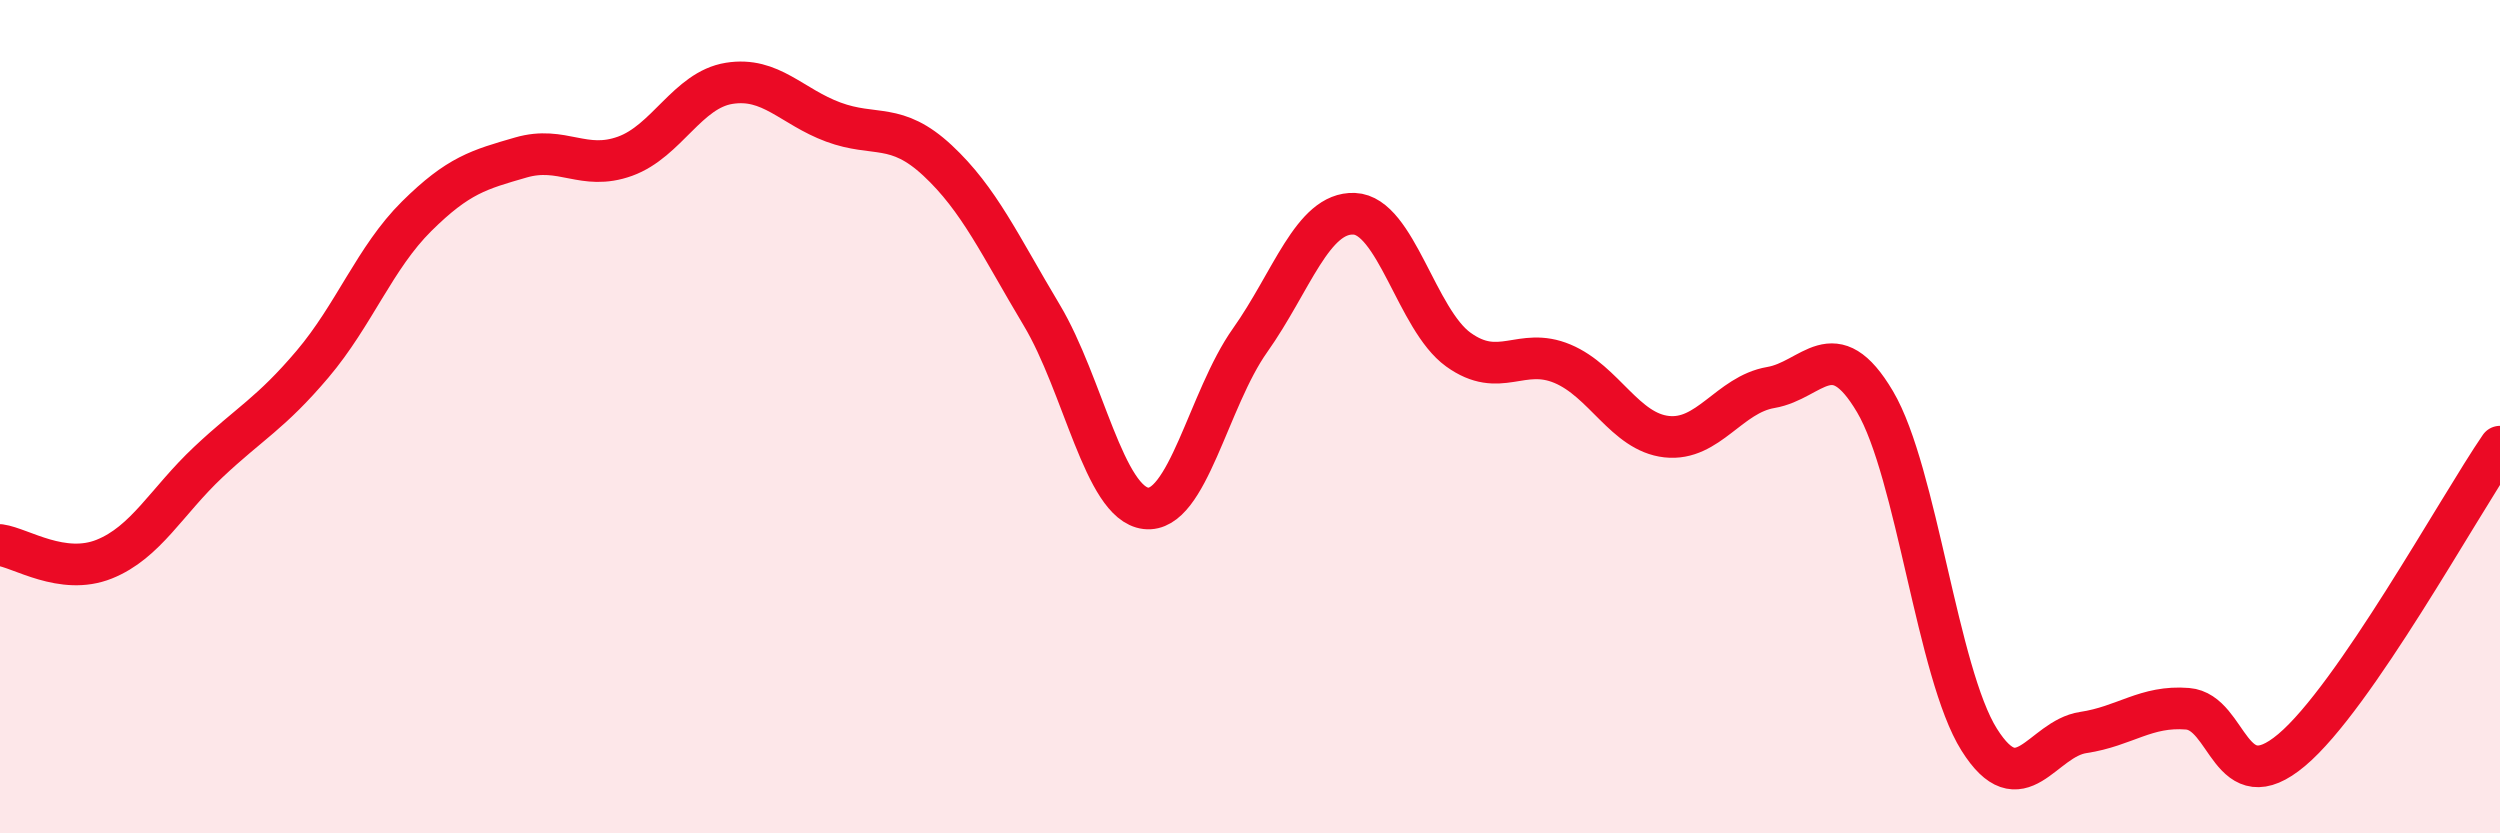
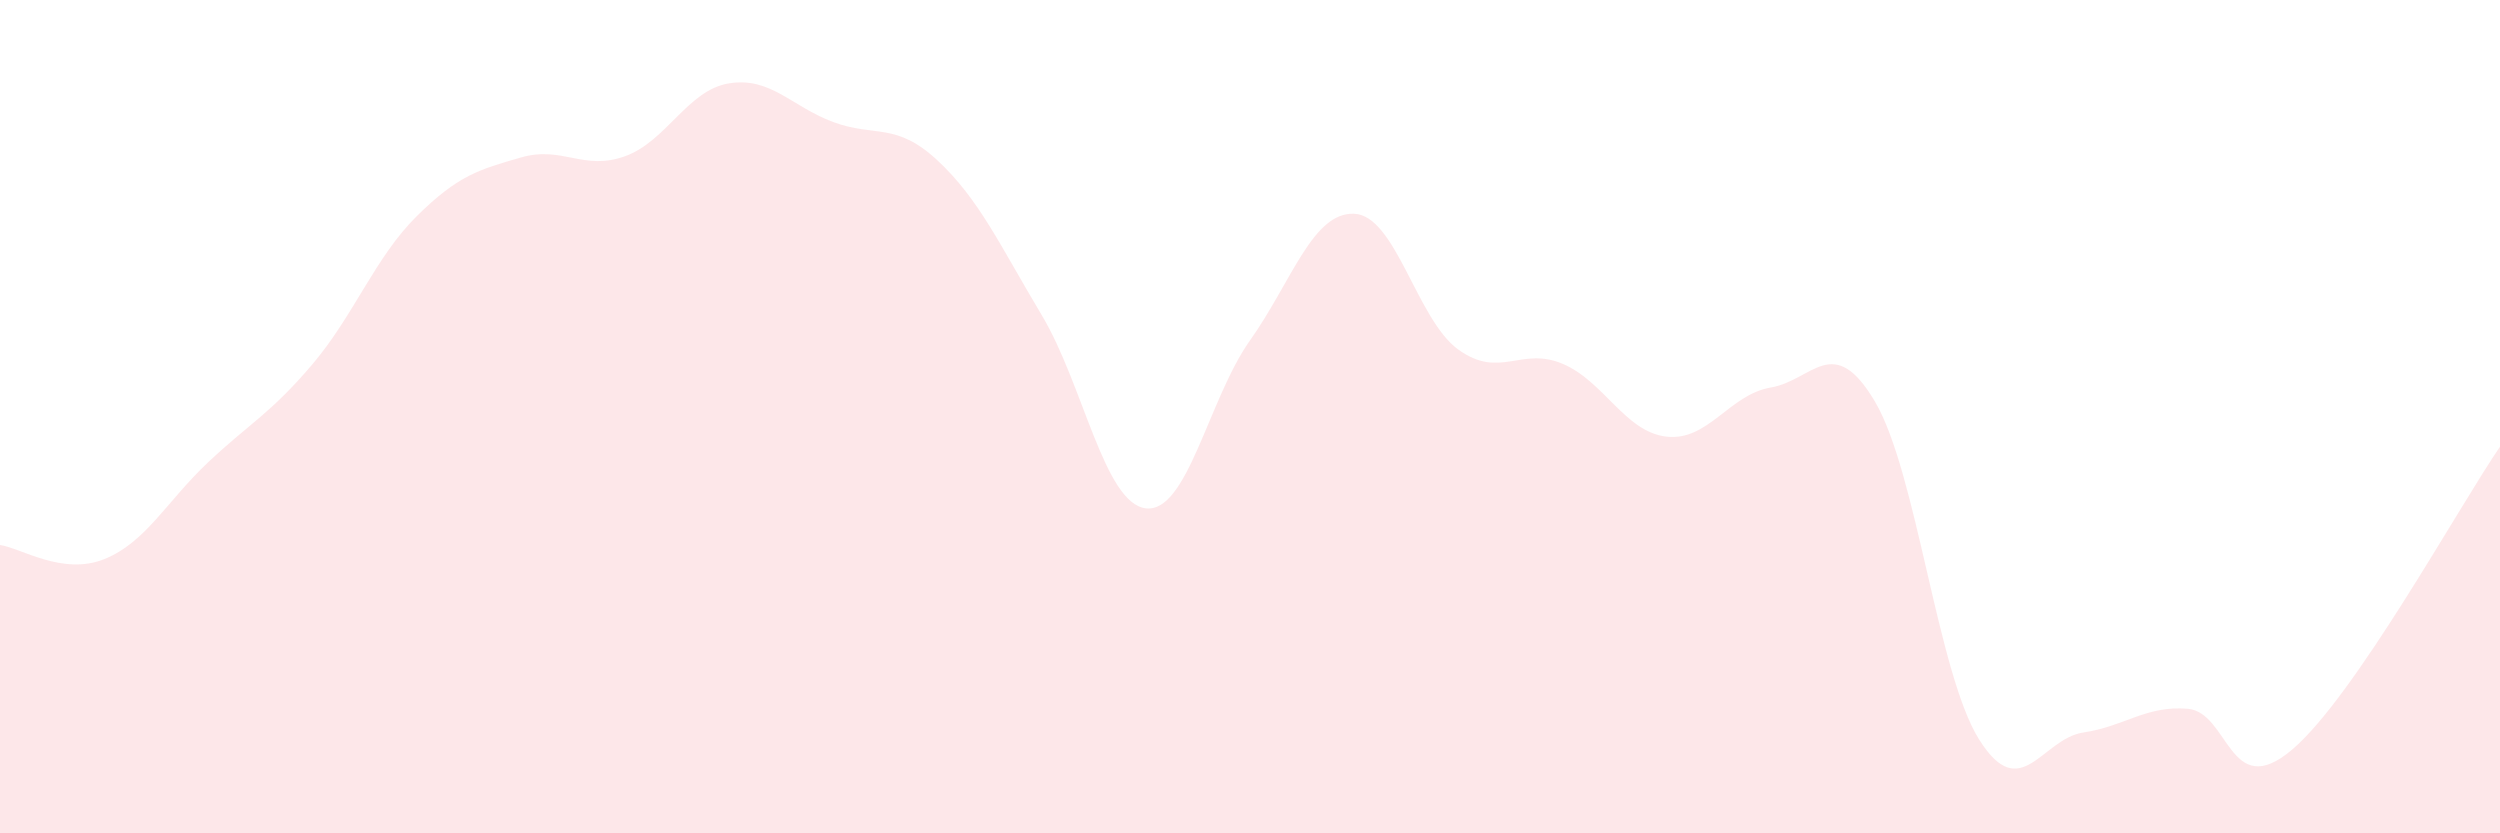
<svg xmlns="http://www.w3.org/2000/svg" width="60" height="20" viewBox="0 0 60 20">
  <path d="M 0,13.08 C 0.5,13.15 1.5,13.82 2.5,13.42 C 3.5,13.02 4,12.03 5,11.09 C 6,10.15 6.5,9.92 7.5,8.74 C 8.5,7.56 9,6.18 10,5.19 C 11,4.2 11.5,4.07 12.5,3.78 C 13.5,3.49 14,4.11 15,3.75 C 16,3.39 16.5,2.16 17.5,2 C 18.5,1.84 19,2.56 20,2.93 C 21,3.3 21.5,2.92 22.5,3.85 C 23.5,4.78 24,5.89 25,7.56 C 26,9.23 26.5,12.08 27.5,12.2 C 28.5,12.32 29,9.58 30,8.17 C 31,6.76 31.5,5.09 32.5,5.13 C 33.5,5.17 34,7.67 35,8.39 C 36,9.11 36.5,8.31 37.5,8.73 C 38.5,9.15 39,10.37 40,10.48 C 41,10.59 41.5,9.47 42.5,9.3 C 43.5,9.13 44,7.95 45,9.64 C 46,11.33 46.5,16.16 47.5,17.75 C 48.5,19.34 49,17.73 50,17.58 C 51,17.43 51.5,16.93 52.5,17.01 C 53.5,17.09 53.5,19.26 55,18 C 56.5,16.74 59,12.18 60,10.72L60 20L0 20Z" fill="#EB0A25" opacity="0.1" stroke-linecap="round" stroke-linejoin="round" />
-   <path d="M 0,13.08 C 0.5,13.15 1.5,13.82 2.5,13.42 C 3.5,13.02 4,12.03 5,11.09 C 6,10.15 6.5,9.92 7.5,8.74 C 8.5,7.56 9,6.18 10,5.19 C 11,4.2 11.5,4.07 12.5,3.78 C 13.5,3.49 14,4.11 15,3.75 C 16,3.39 16.5,2.16 17.5,2 C 18.5,1.84 19,2.56 20,2.93 C 21,3.3 21.5,2.92 22.5,3.85 C 23.5,4.78 24,5.89 25,7.56 C 26,9.23 26.5,12.08 27.5,12.2 C 28.5,12.32 29,9.58 30,8.17 C 31,6.76 31.5,5.09 32.5,5.13 C 33.5,5.17 34,7.67 35,8.39 C 36,9.11 36.5,8.31 37.5,8.73 C 38.5,9.15 39,10.37 40,10.48 C 41,10.59 41.5,9.47 42.5,9.3 C 43.5,9.13 44,7.95 45,9.64 C 46,11.33 46.5,16.16 47.5,17.75 C 48.5,19.34 49,17.73 50,17.58 C 51,17.43 51.5,16.93 52.5,17.01 C 53.5,17.09 53.5,19.26 55,18 C 56.5,16.74 59,12.18 60,10.72" stroke="#EB0A25" stroke-width="1" fill="none" stroke-linecap="round" stroke-linejoin="round" />
</svg>